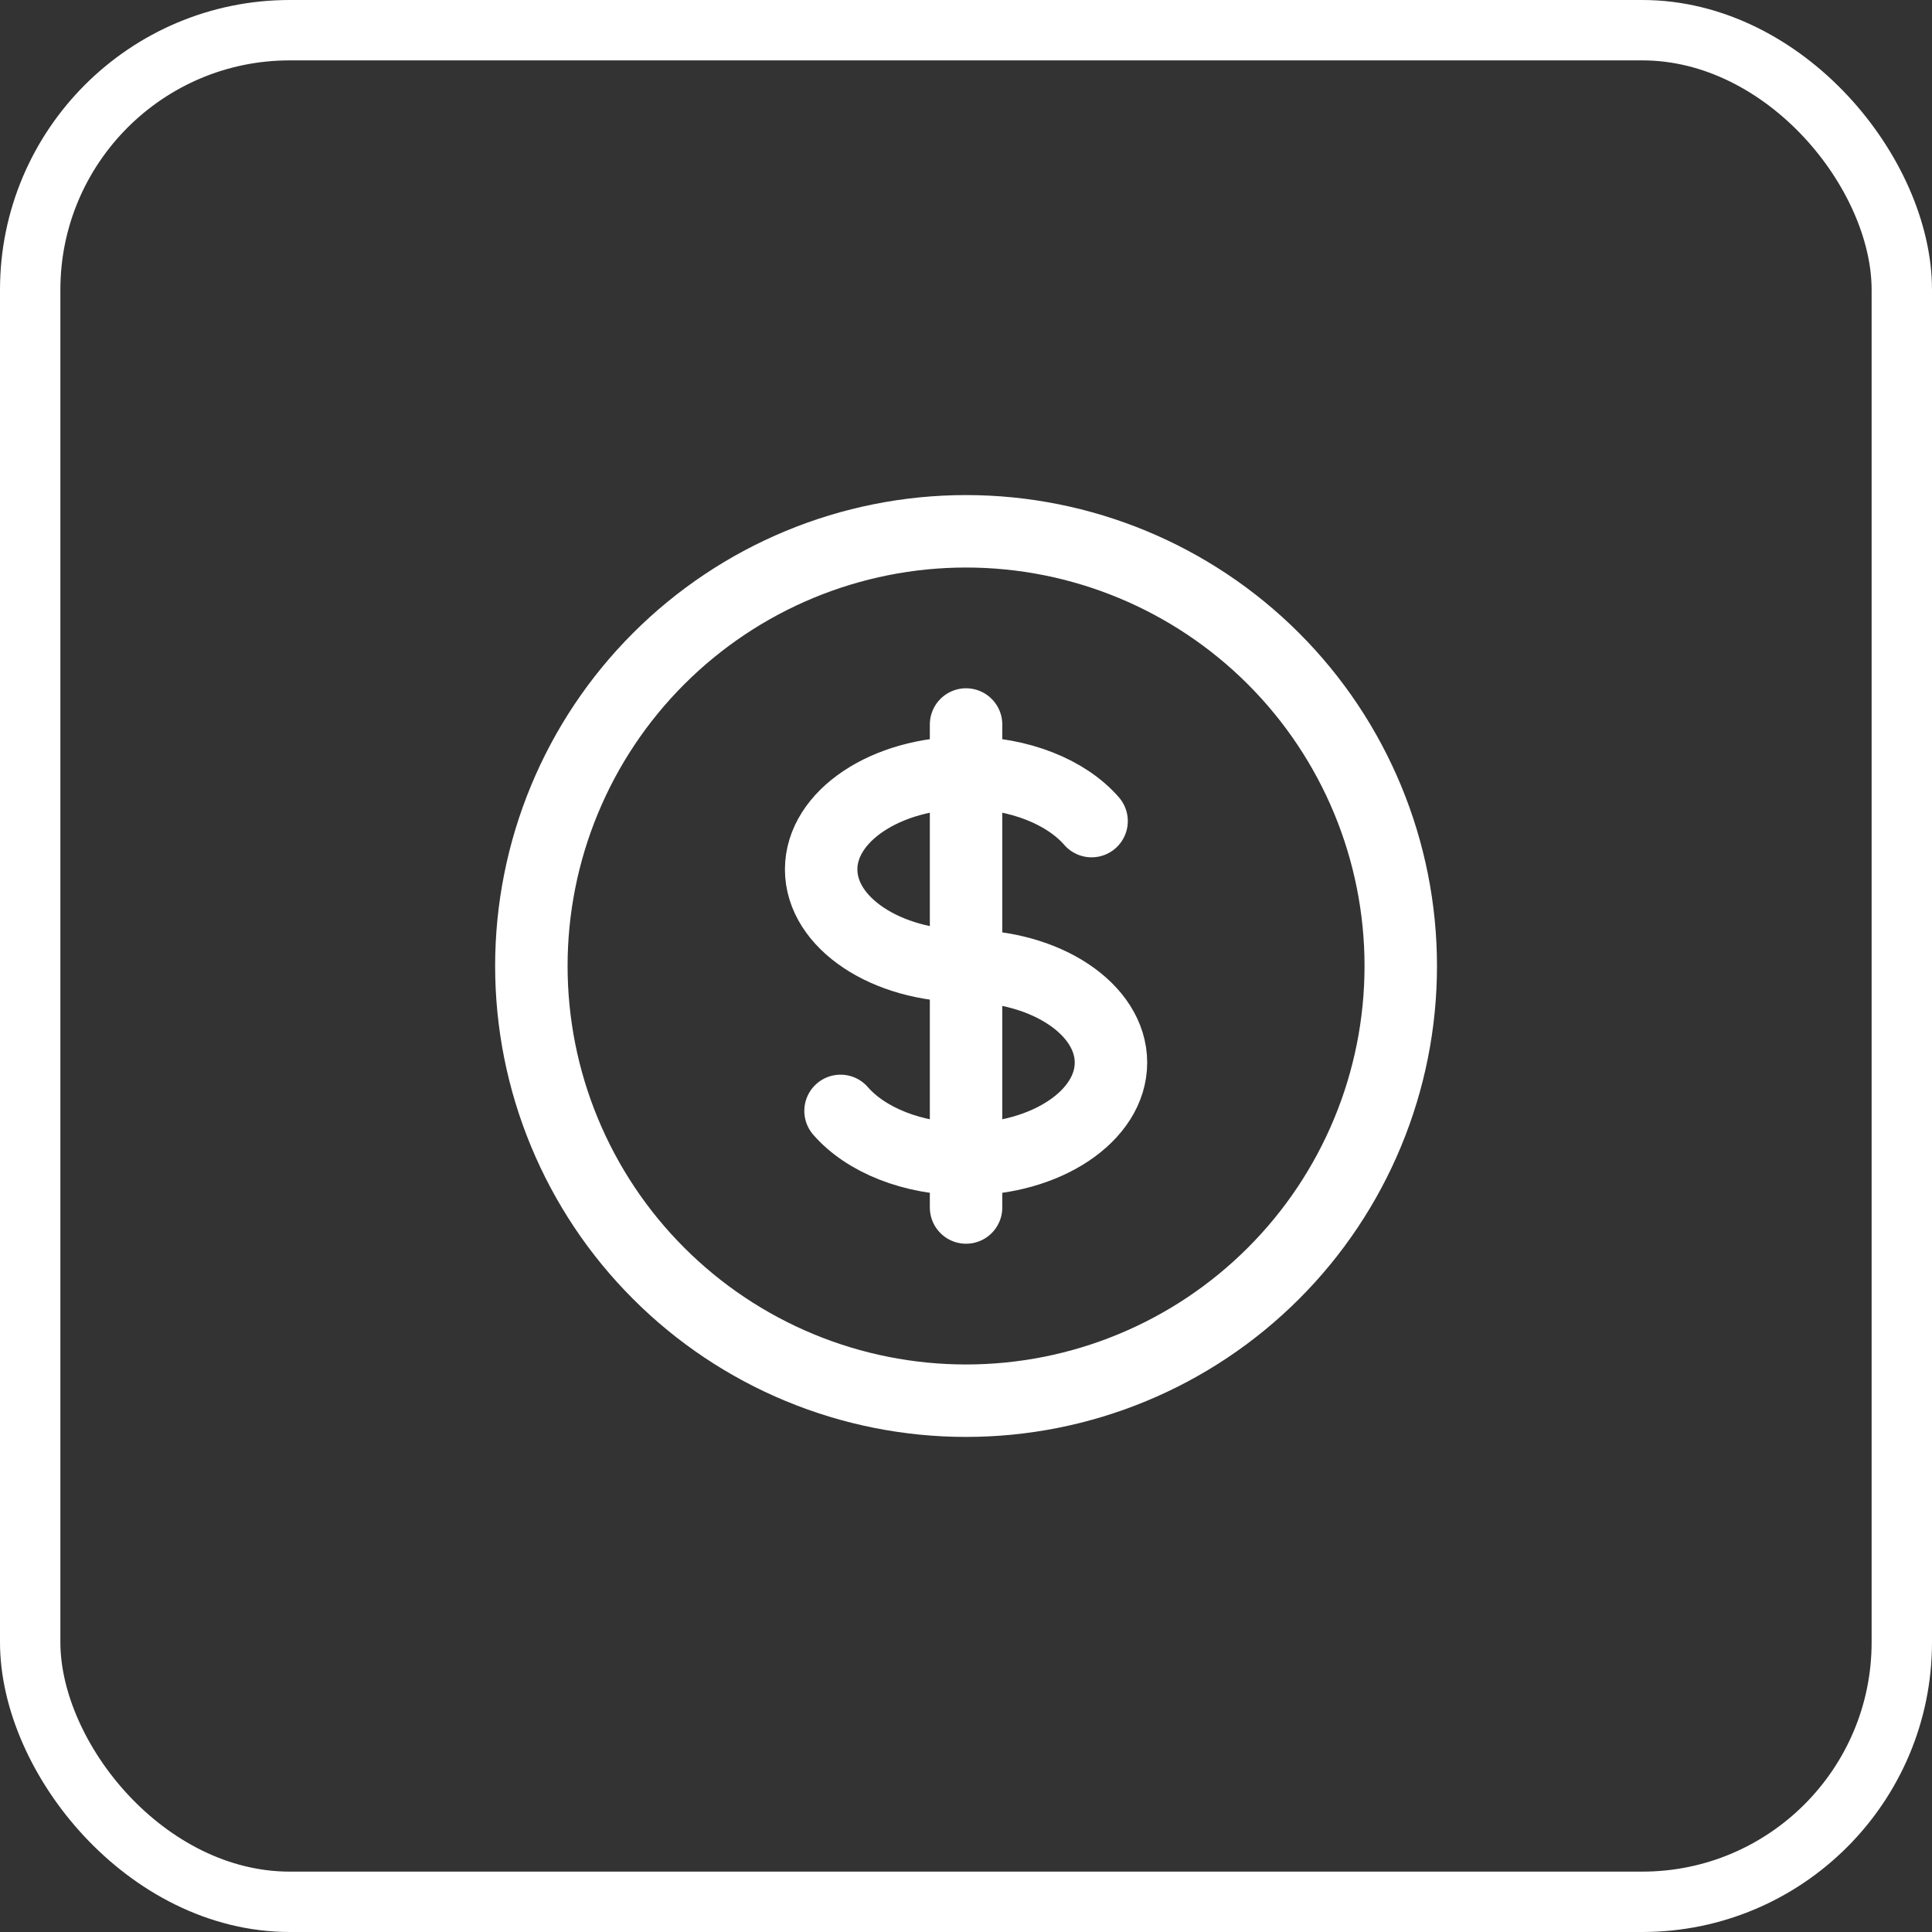
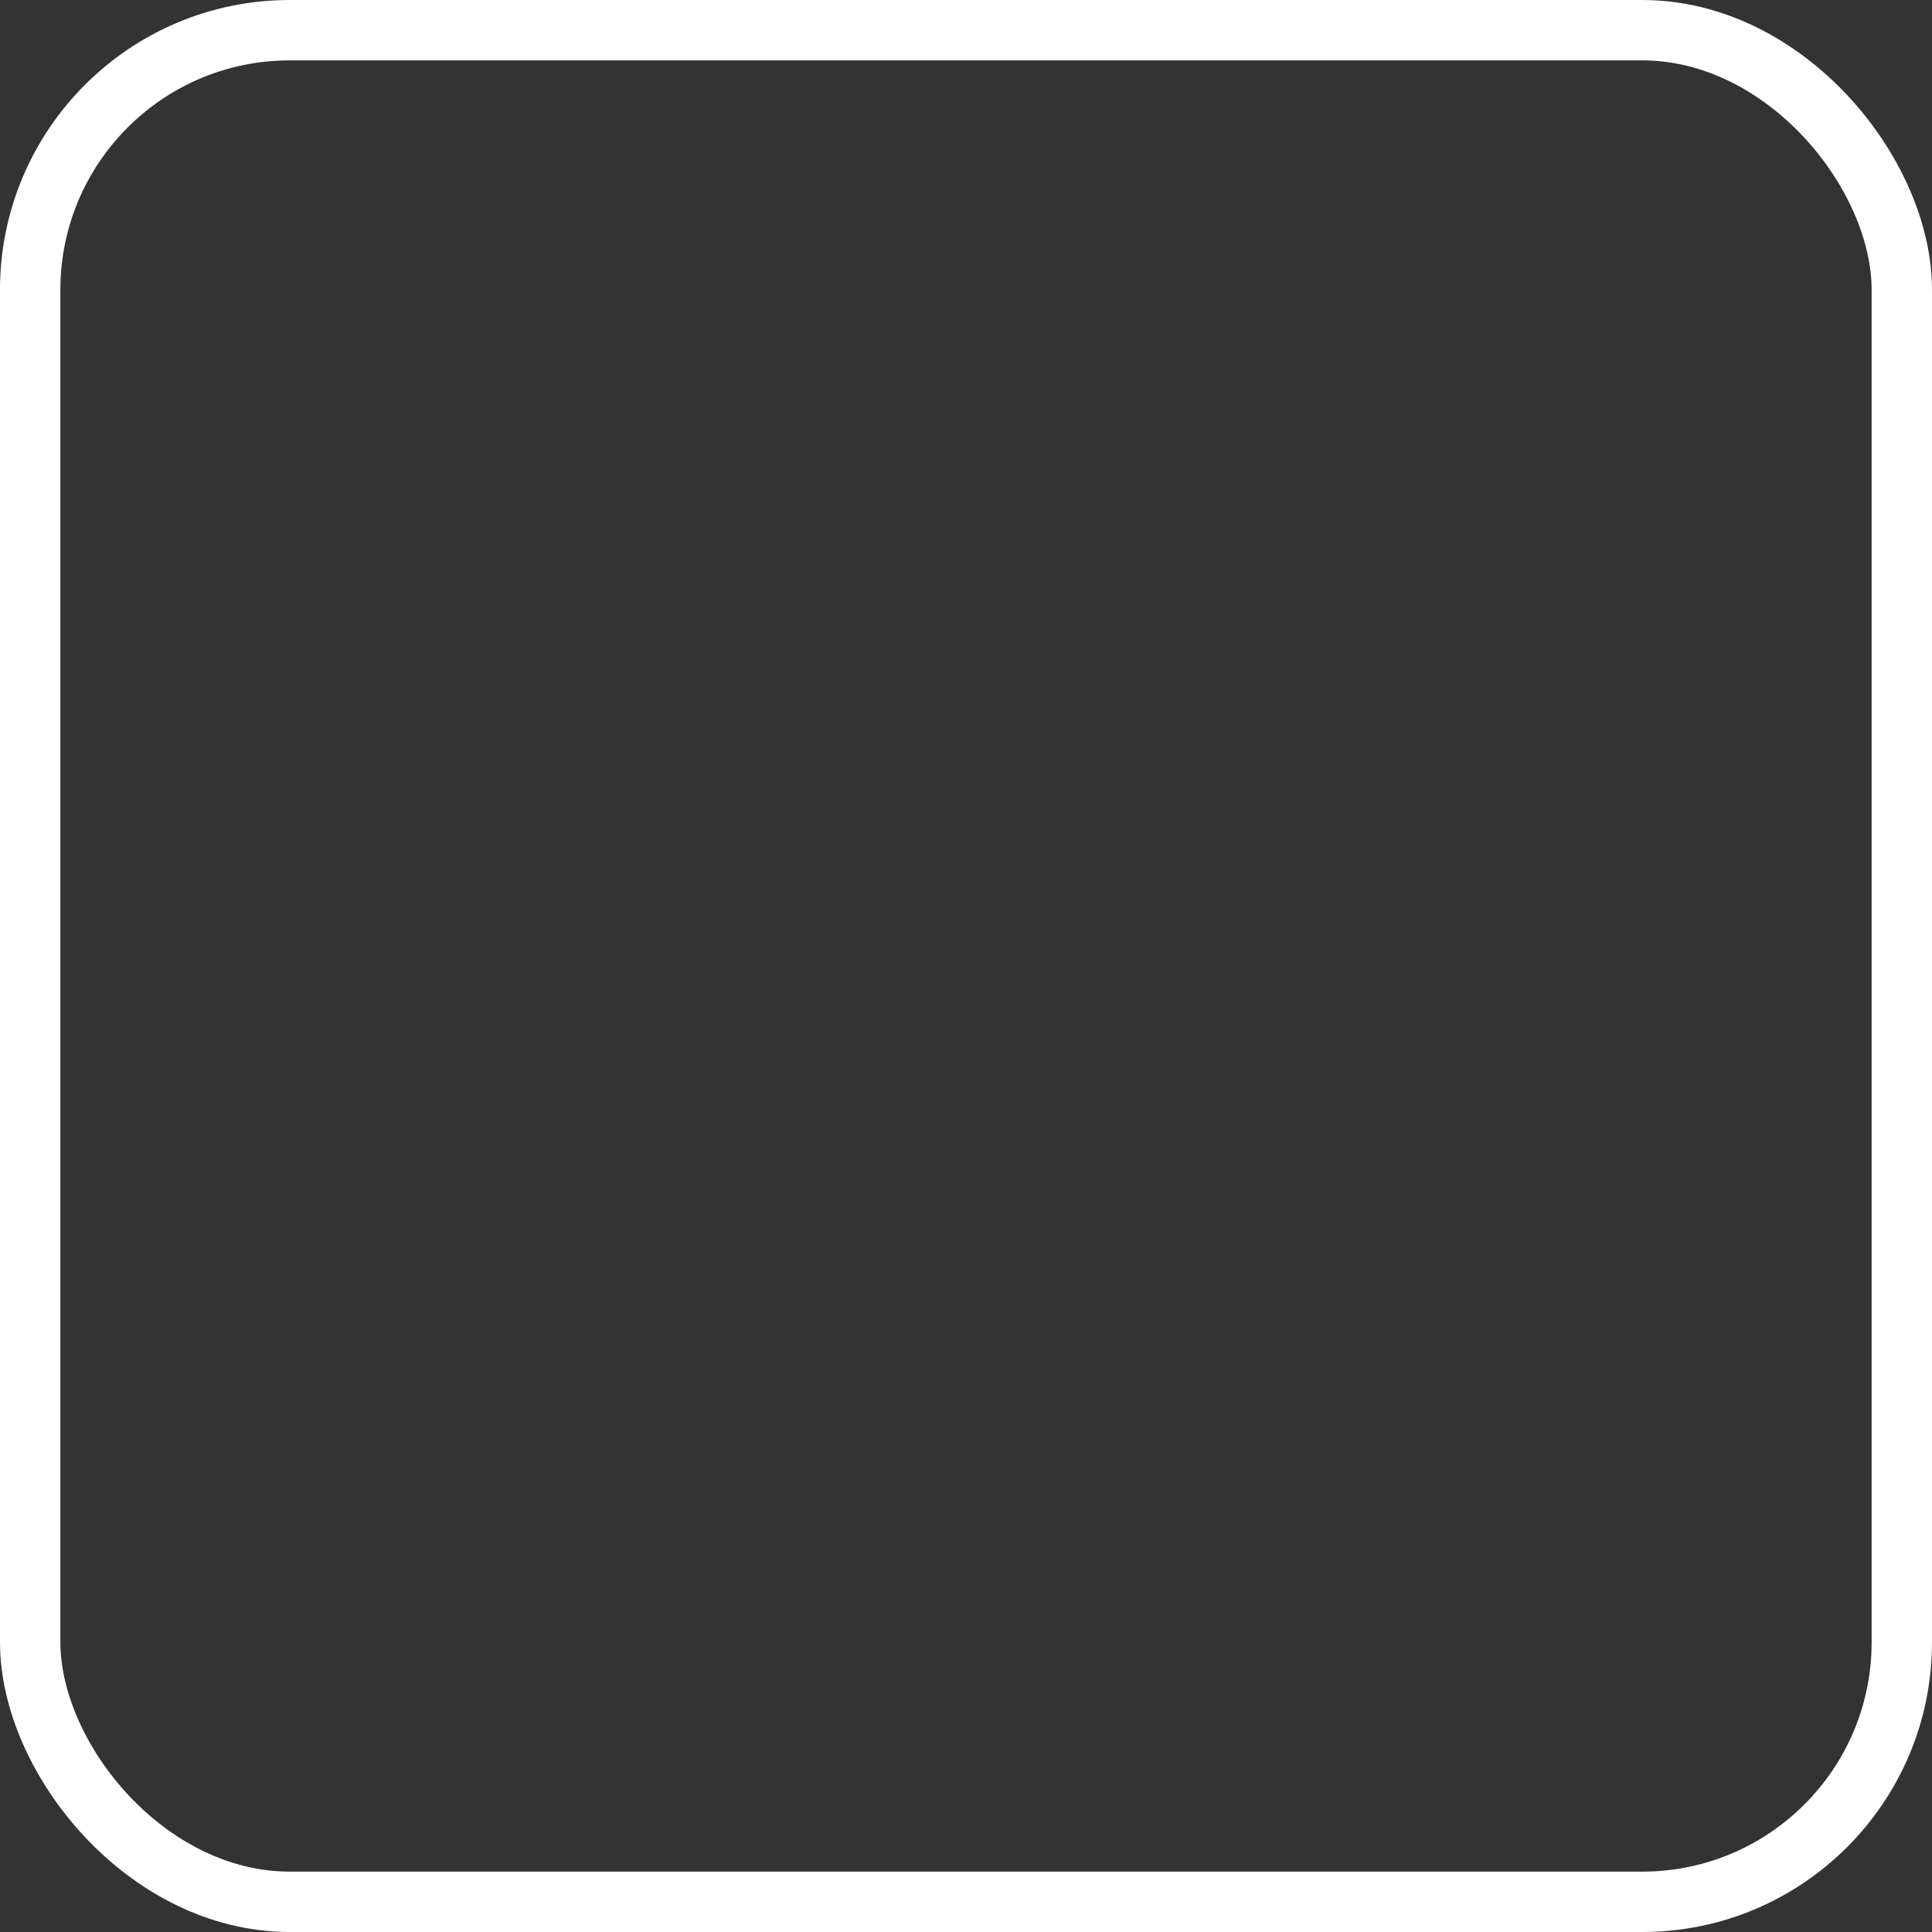
<svg xmlns="http://www.w3.org/2000/svg" width="32" height="32" viewBox="0 0 32 32" fill="none">
  <rect x="0" y="0" width="32" height="32" fill="#333333" stroke="none" />
  <rect x="0.5" y="0.5" width="31" height="31" rx="4.3" stroke="white" />
-   <path d="M16.001 12.8C14.675 12.8 13.601 13.516 13.601 14.4C13.601 15.284 14.675 16 16.001 16C17.326 16 18.401 16.716 18.401 17.6C18.401 18.484 17.326 19.2 16.001 19.2M16.001 12.8C16.889 12.8 17.665 13.122 18.08 13.6M16.001 12.8V12M16.001 12.8V19.2M16.001 19.2V20M16.001 19.2C15.113 19.2 14.337 18.878 13.922 18.4M23.201 16C23.201 16.946 23.015 17.882 22.653 18.755C22.291 19.629 21.761 20.423 21.092 21.091C20.423 21.76 19.63 22.29 18.756 22.652C17.883 23.014 16.946 23.2 16.001 23.2C15.055 23.2 14.119 23.014 13.245 22.652C12.372 22.29 11.578 21.76 10.91 21.091C10.241 20.423 9.711 19.629 9.349 18.755C8.987 17.882 8.801 16.946 8.801 16C8.801 14.091 9.559 12.259 10.91 10.909C12.26 9.559 14.091 8.8 16.001 8.8C17.91 8.8 19.742 9.559 21.092 10.909C22.442 12.259 23.201 14.091 23.201 16Z" stroke="white" stroke-width="1.2" stroke-linecap="round" stroke-linejoin="round" />
</svg>